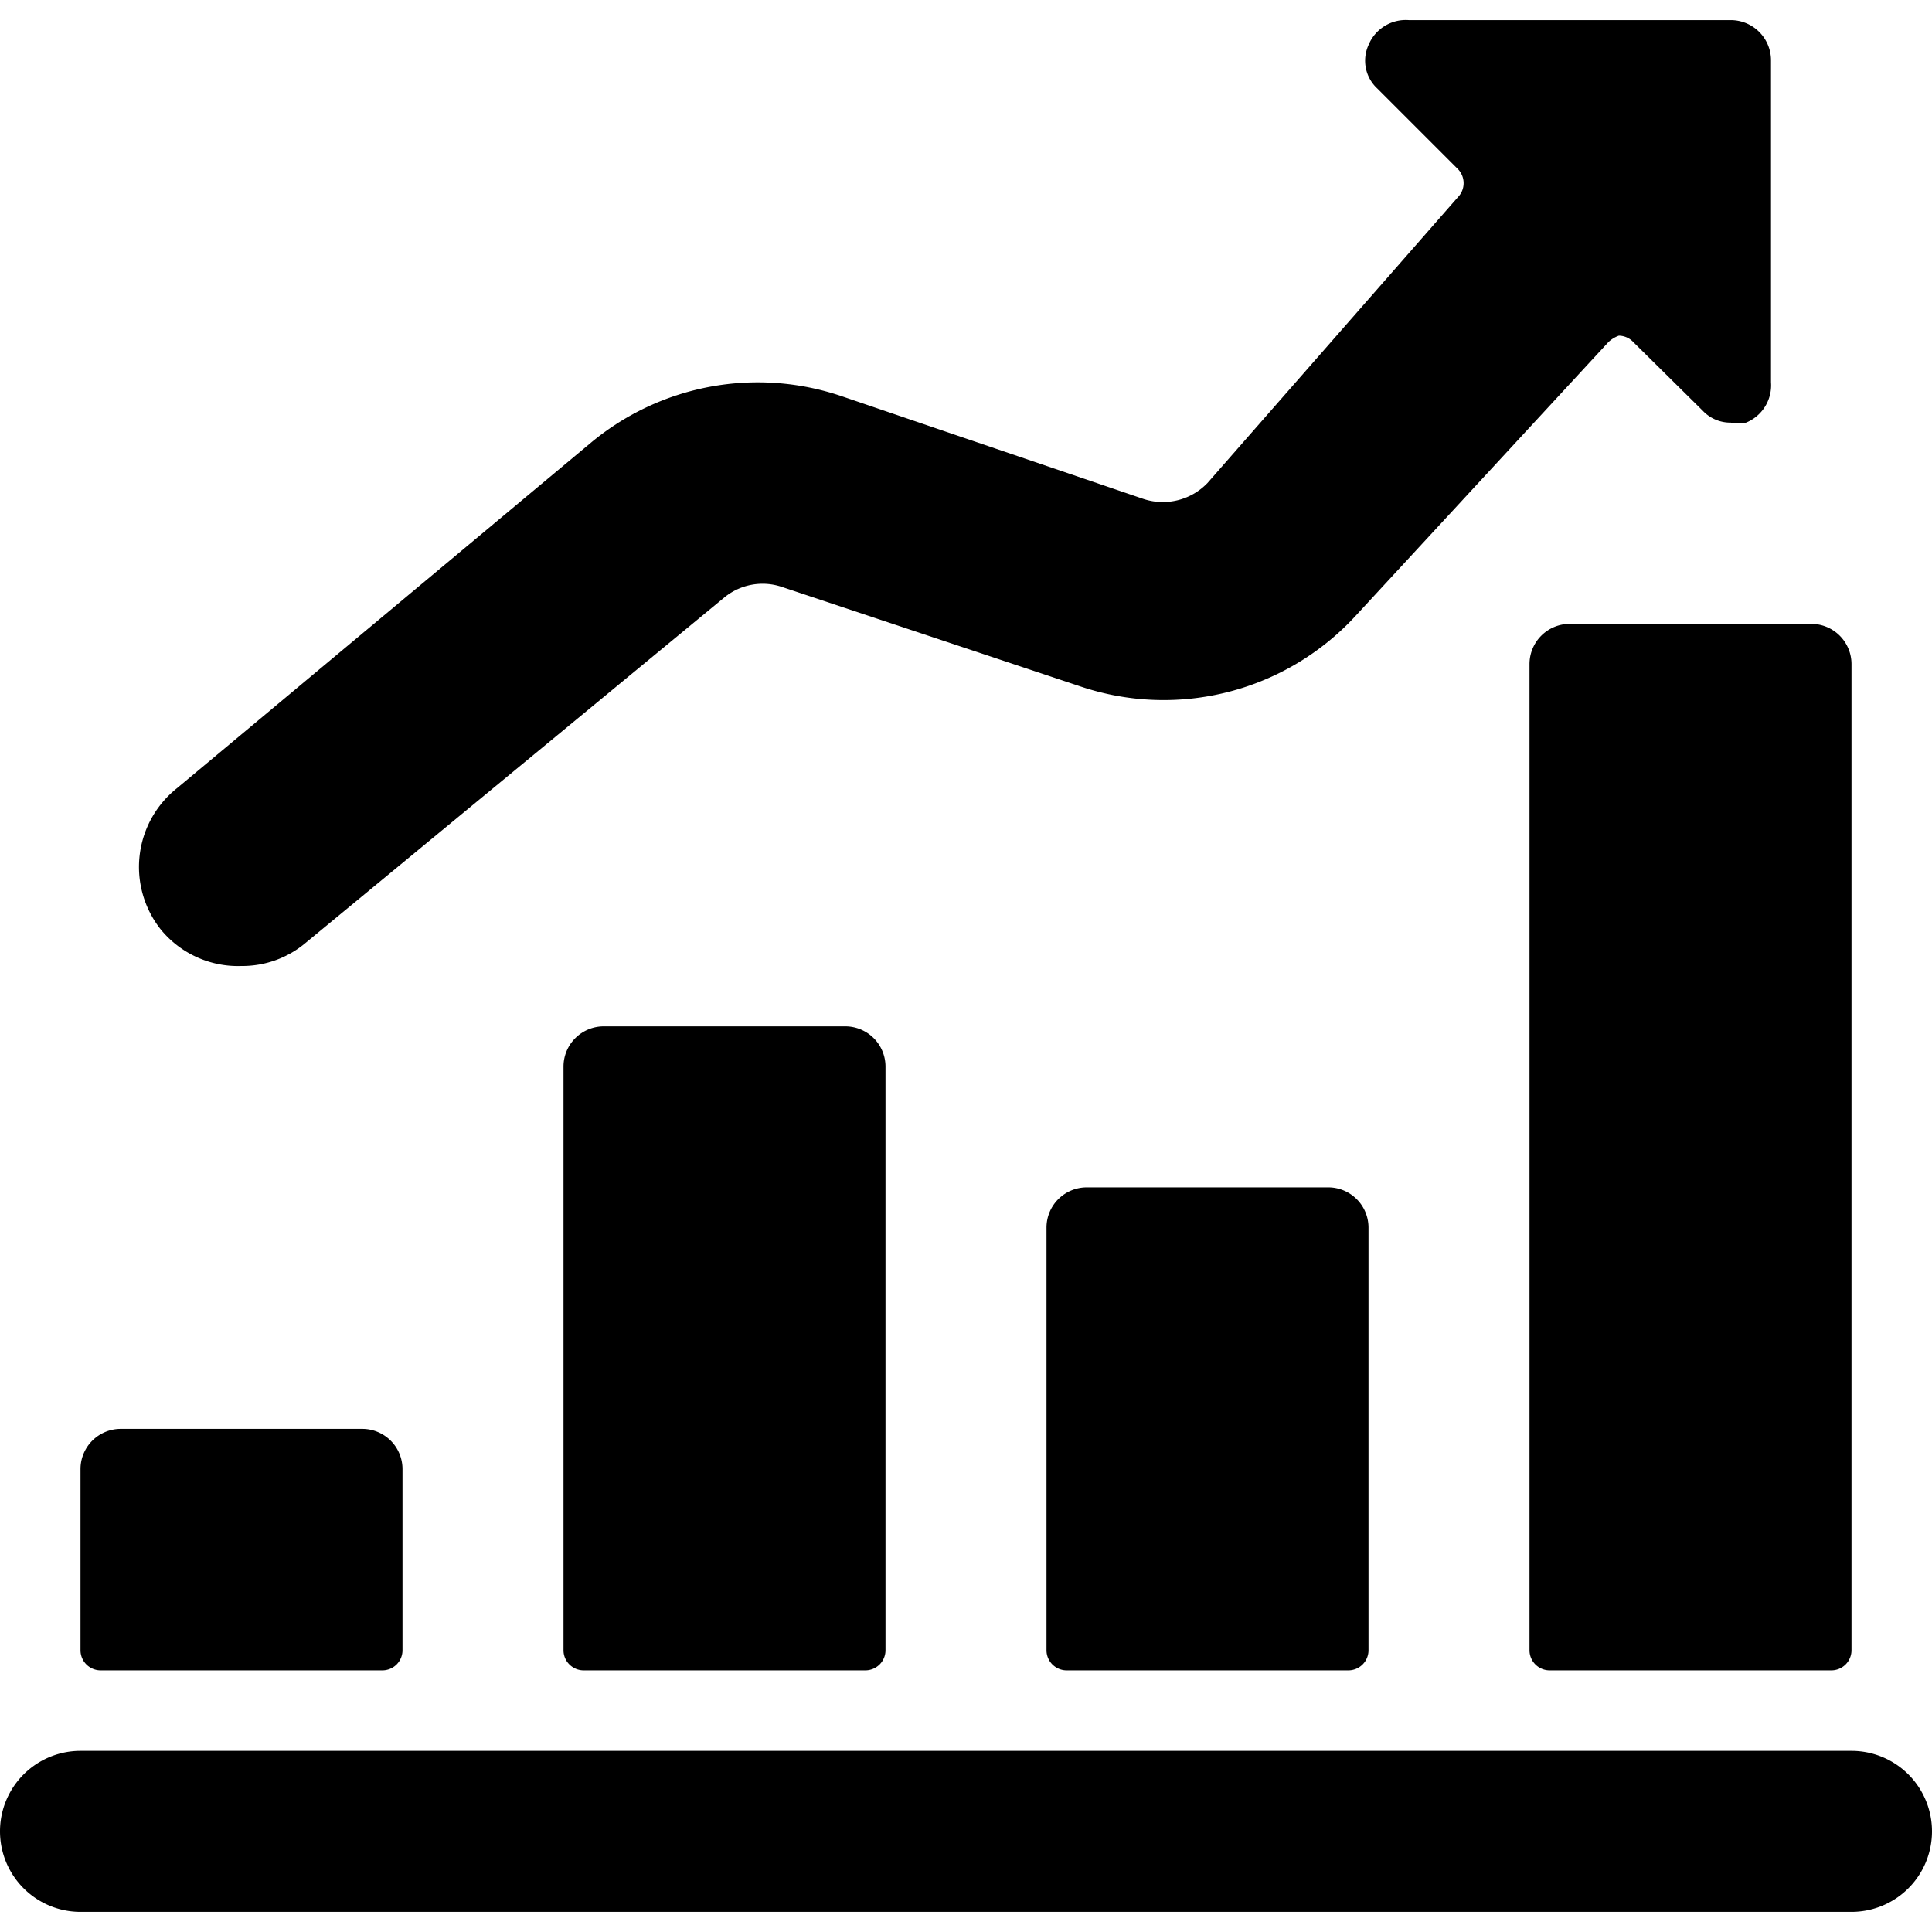
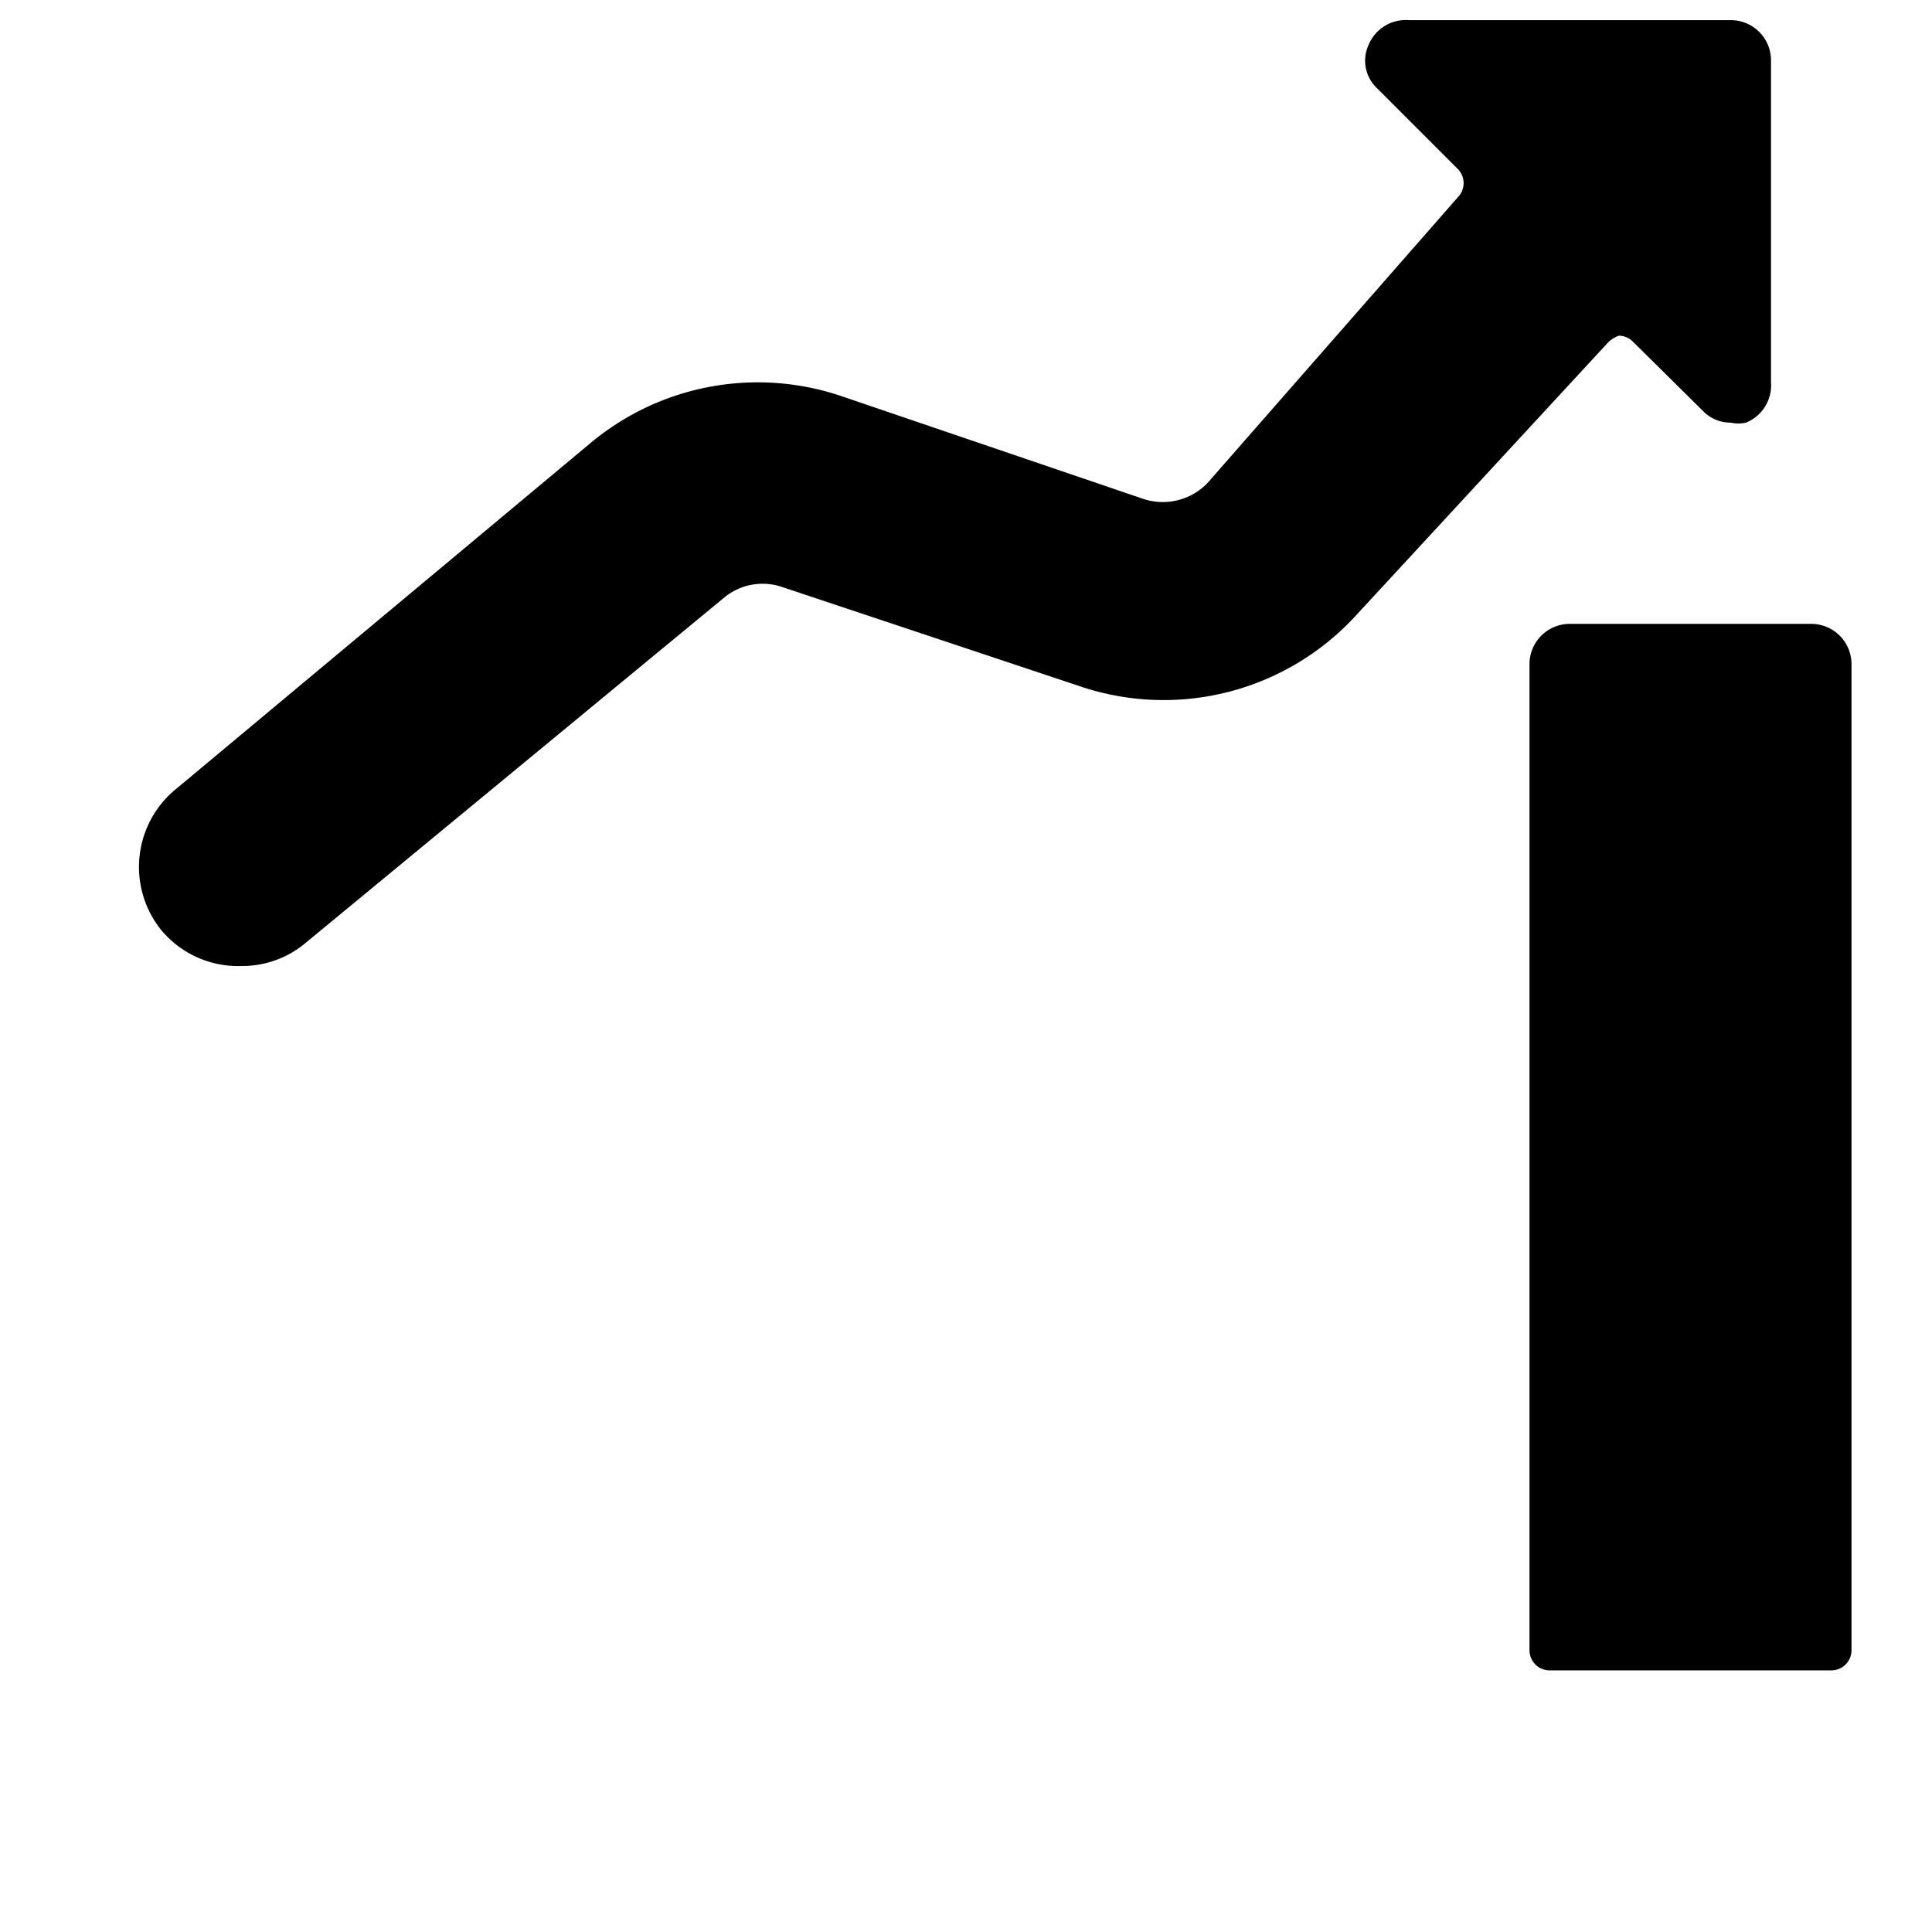
<svg xmlns="http://www.w3.org/2000/svg" viewBox="0 0 24 24" id="Performance-Increase-1--Streamline-Ultimate">
  <desc>
    Performance Increase 1 Streamline Icon: https://streamlinehq.com
  </desc>
  <g>
-     <path d="M1.25 20.75h3.5A0.25 0.25 0 0 0 5 20.5v-2.25a0.5 0.5 0 0 0 -0.5 -0.5h-3a0.5 0.5 0 0 0 -0.5 0.5v2.25a0.25 0.25 0 0 0 0.25 0.25Z" fill="#000000" stroke-width="1" />
-     <path d="M7.5 12.75a0.5 0.5 0 0 0 -0.5 0.5v7.25a0.25 0.25 0 0 0 0.25 0.25h3.5a0.25 0.25 0 0 0 0.25 -0.25v-7.25a0.5 0.5 0 0 0 -0.5 -0.5Z" fill="#000000" stroke-width="1" />
-     <path d="M13.5 14.75a0.5 0.5 0 0 0 -0.5 0.5v5.25a0.25 0.25 0 0 0 0.25 0.25h3.5a0.25 0.25 0 0 0 0.25 -0.25v-5.25a0.5 0.5 0 0 0 -0.5 -0.5Z" fill="#000000" stroke-width="1" />
    <path d="M19.5 7.75a0.5 0.5 0 0 0 -0.5 0.5V20.5a0.25 0.25 0 0 0 0.25 0.25h3.5a0.25 0.25 0 0 0 0.25 -0.25V8.25a0.5 0.5 0 0 0 -0.5 -0.5Z" fill="#000000" stroke-width="1" />
-     <path d="M1 23.75h22a1 1 0 0 0 0 -2H1a1 1 0 0 0 0 2Z" fill="#000000" stroke-width="1" />
    <path d="M20.11 4.17a0.25 0.25 0 0 1 0.18 0.08l0.86 0.85a0.47 0.47 0 0 0 0.35 0.15 0.43 0.43 0 0 0 0.19 0 0.5 0.5 0 0 0 0.31 -0.5v-4a0.5 0.5 0 0 0 -0.5 -0.5h-4a0.5 0.5 0 0 0 -0.5 0.31 0.47 0.47 0 0 0 0.11 0.54l1 1a0.25 0.25 0 0 1 0 0.35L15 6a0.77 0.77 0 0 1 -0.79 0.2l-3.76 -1.28a3.24 3.24 0 0 0 -3.11 0.58L2.2 9.79a1.25 1.25 0 0 0 -0.2 1.76A1.24 1.24 0 0 0 3 12a1.22 1.22 0 0 0 0.8 -0.29L9 7.42a0.75 0.75 0 0 1 0.71 -0.13l3.72 1.24a3.24 3.24 0 0 0 3.41 -0.88l3.14 -3.4a0.37 0.37 0 0 1 0.13 -0.08Z" fill="#000000" stroke-width="1" />
  </g>
</svg>